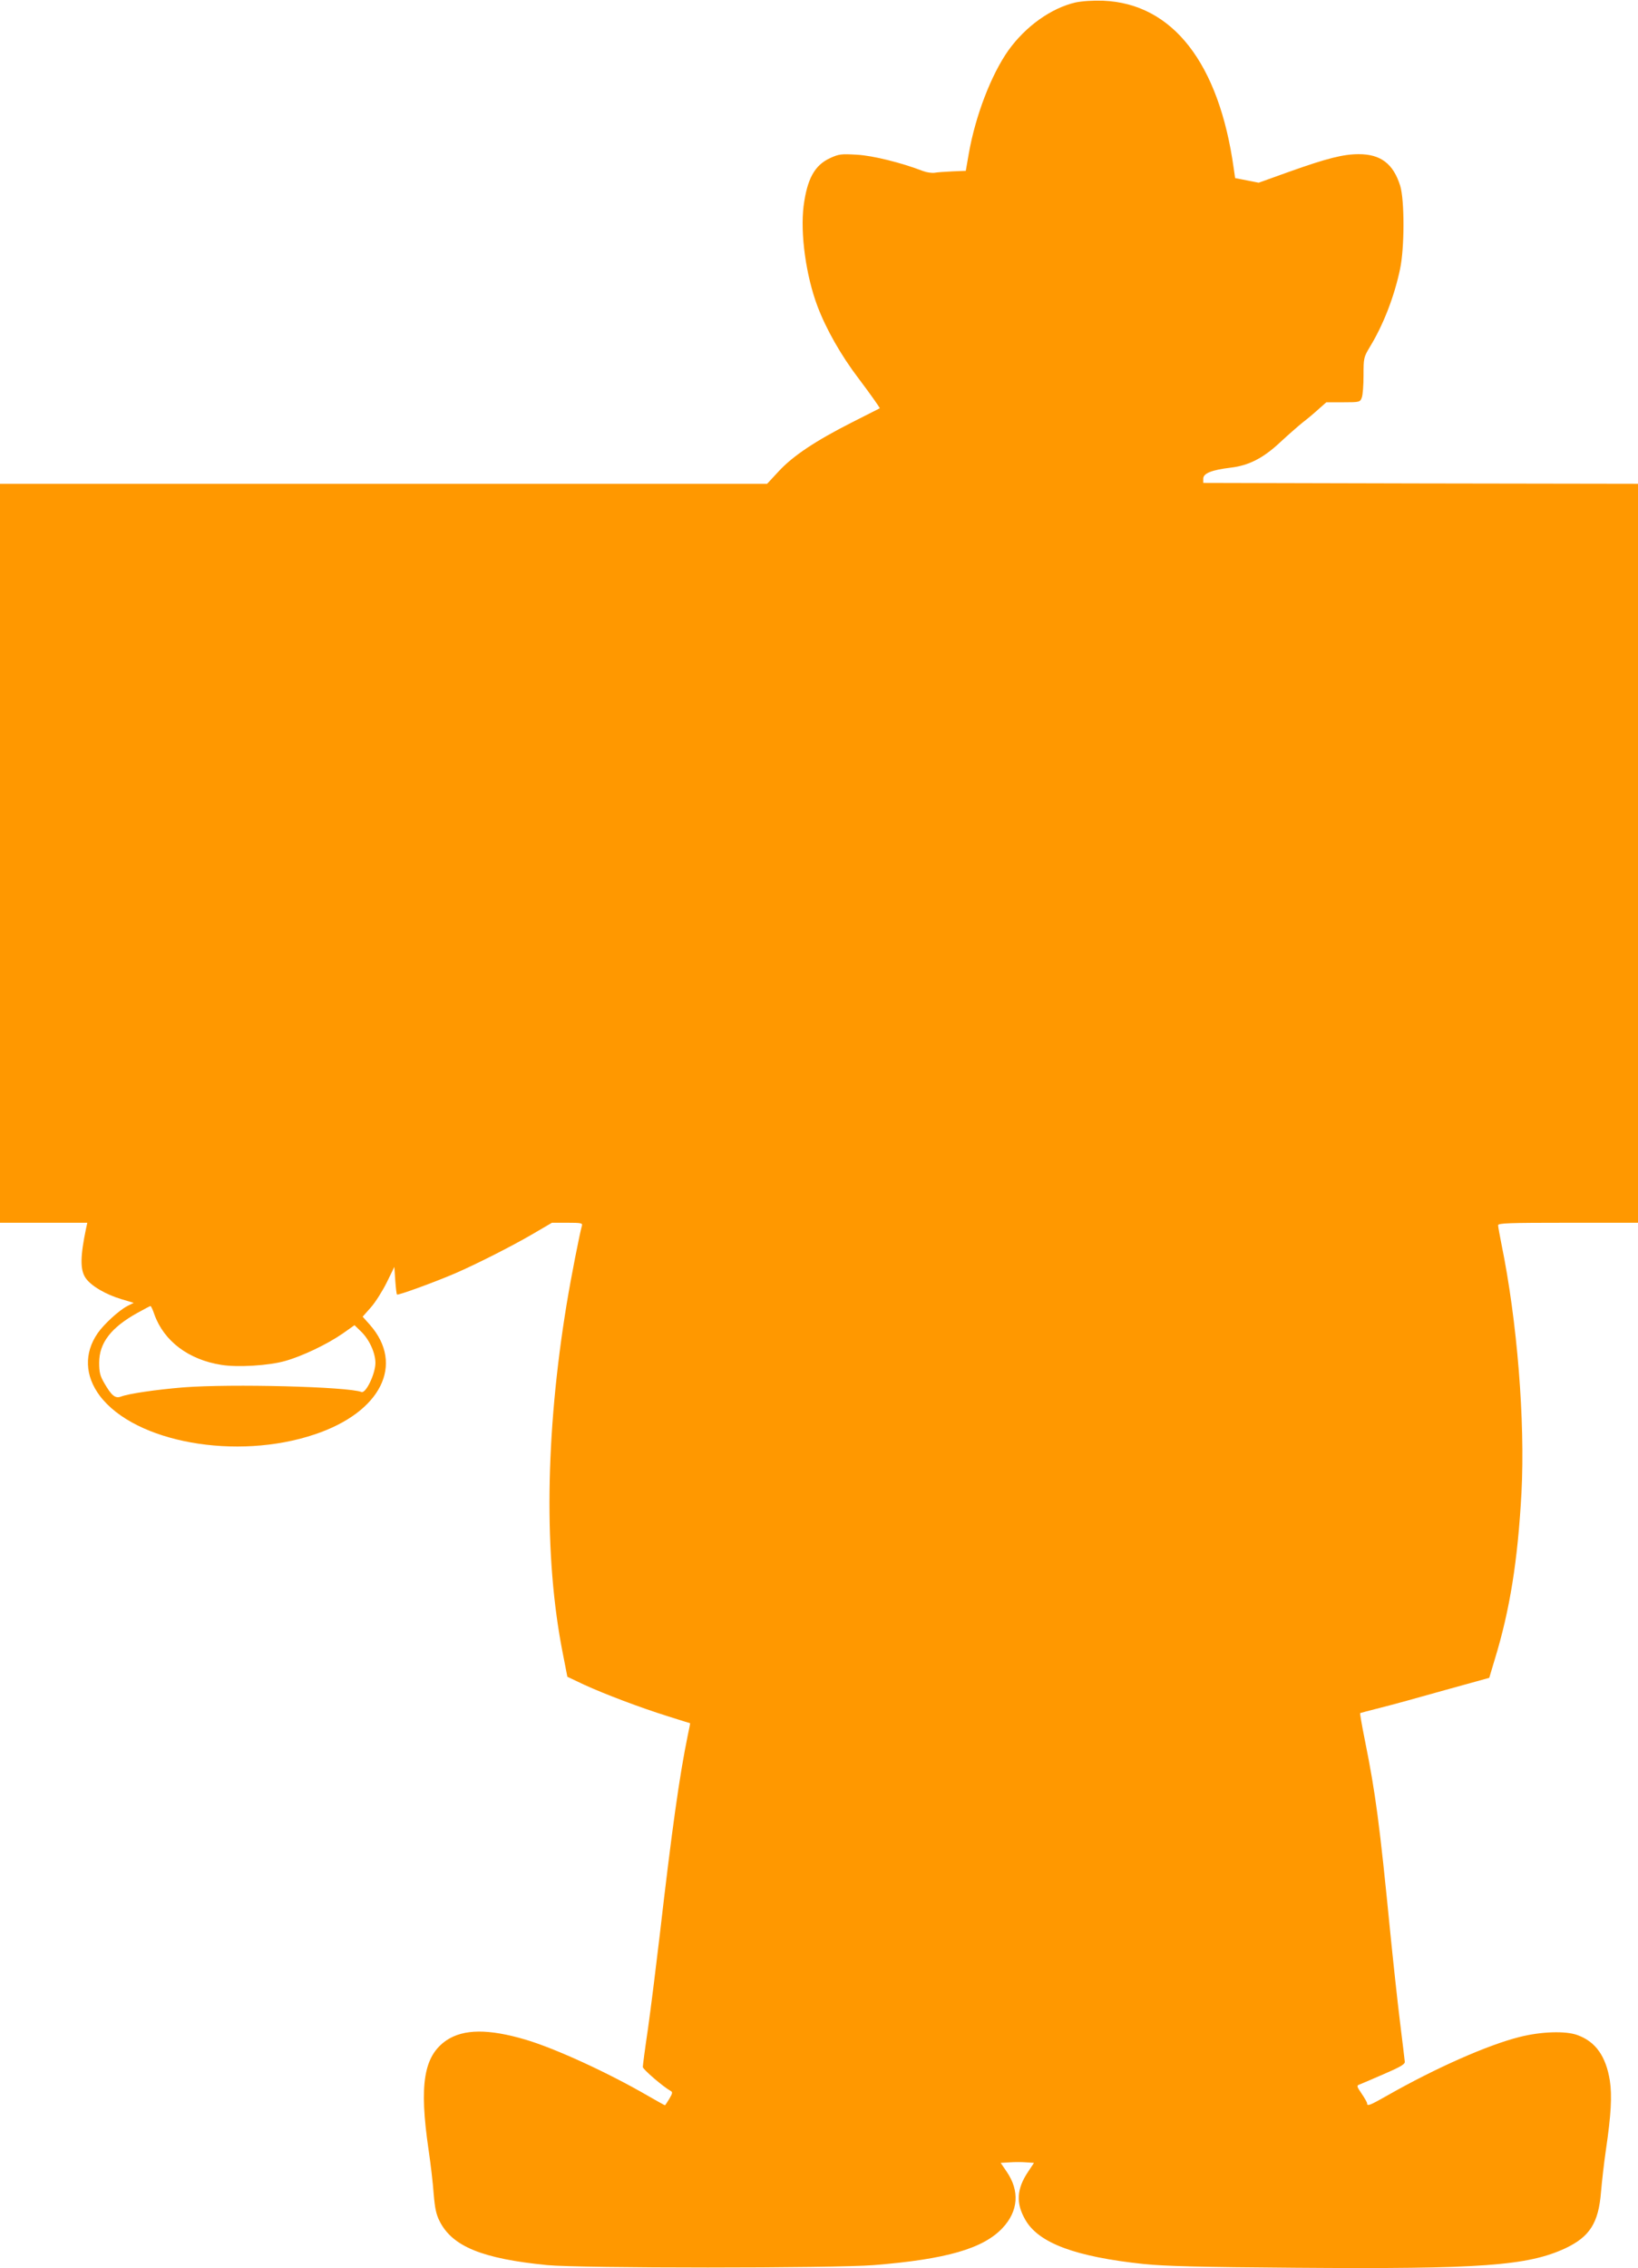
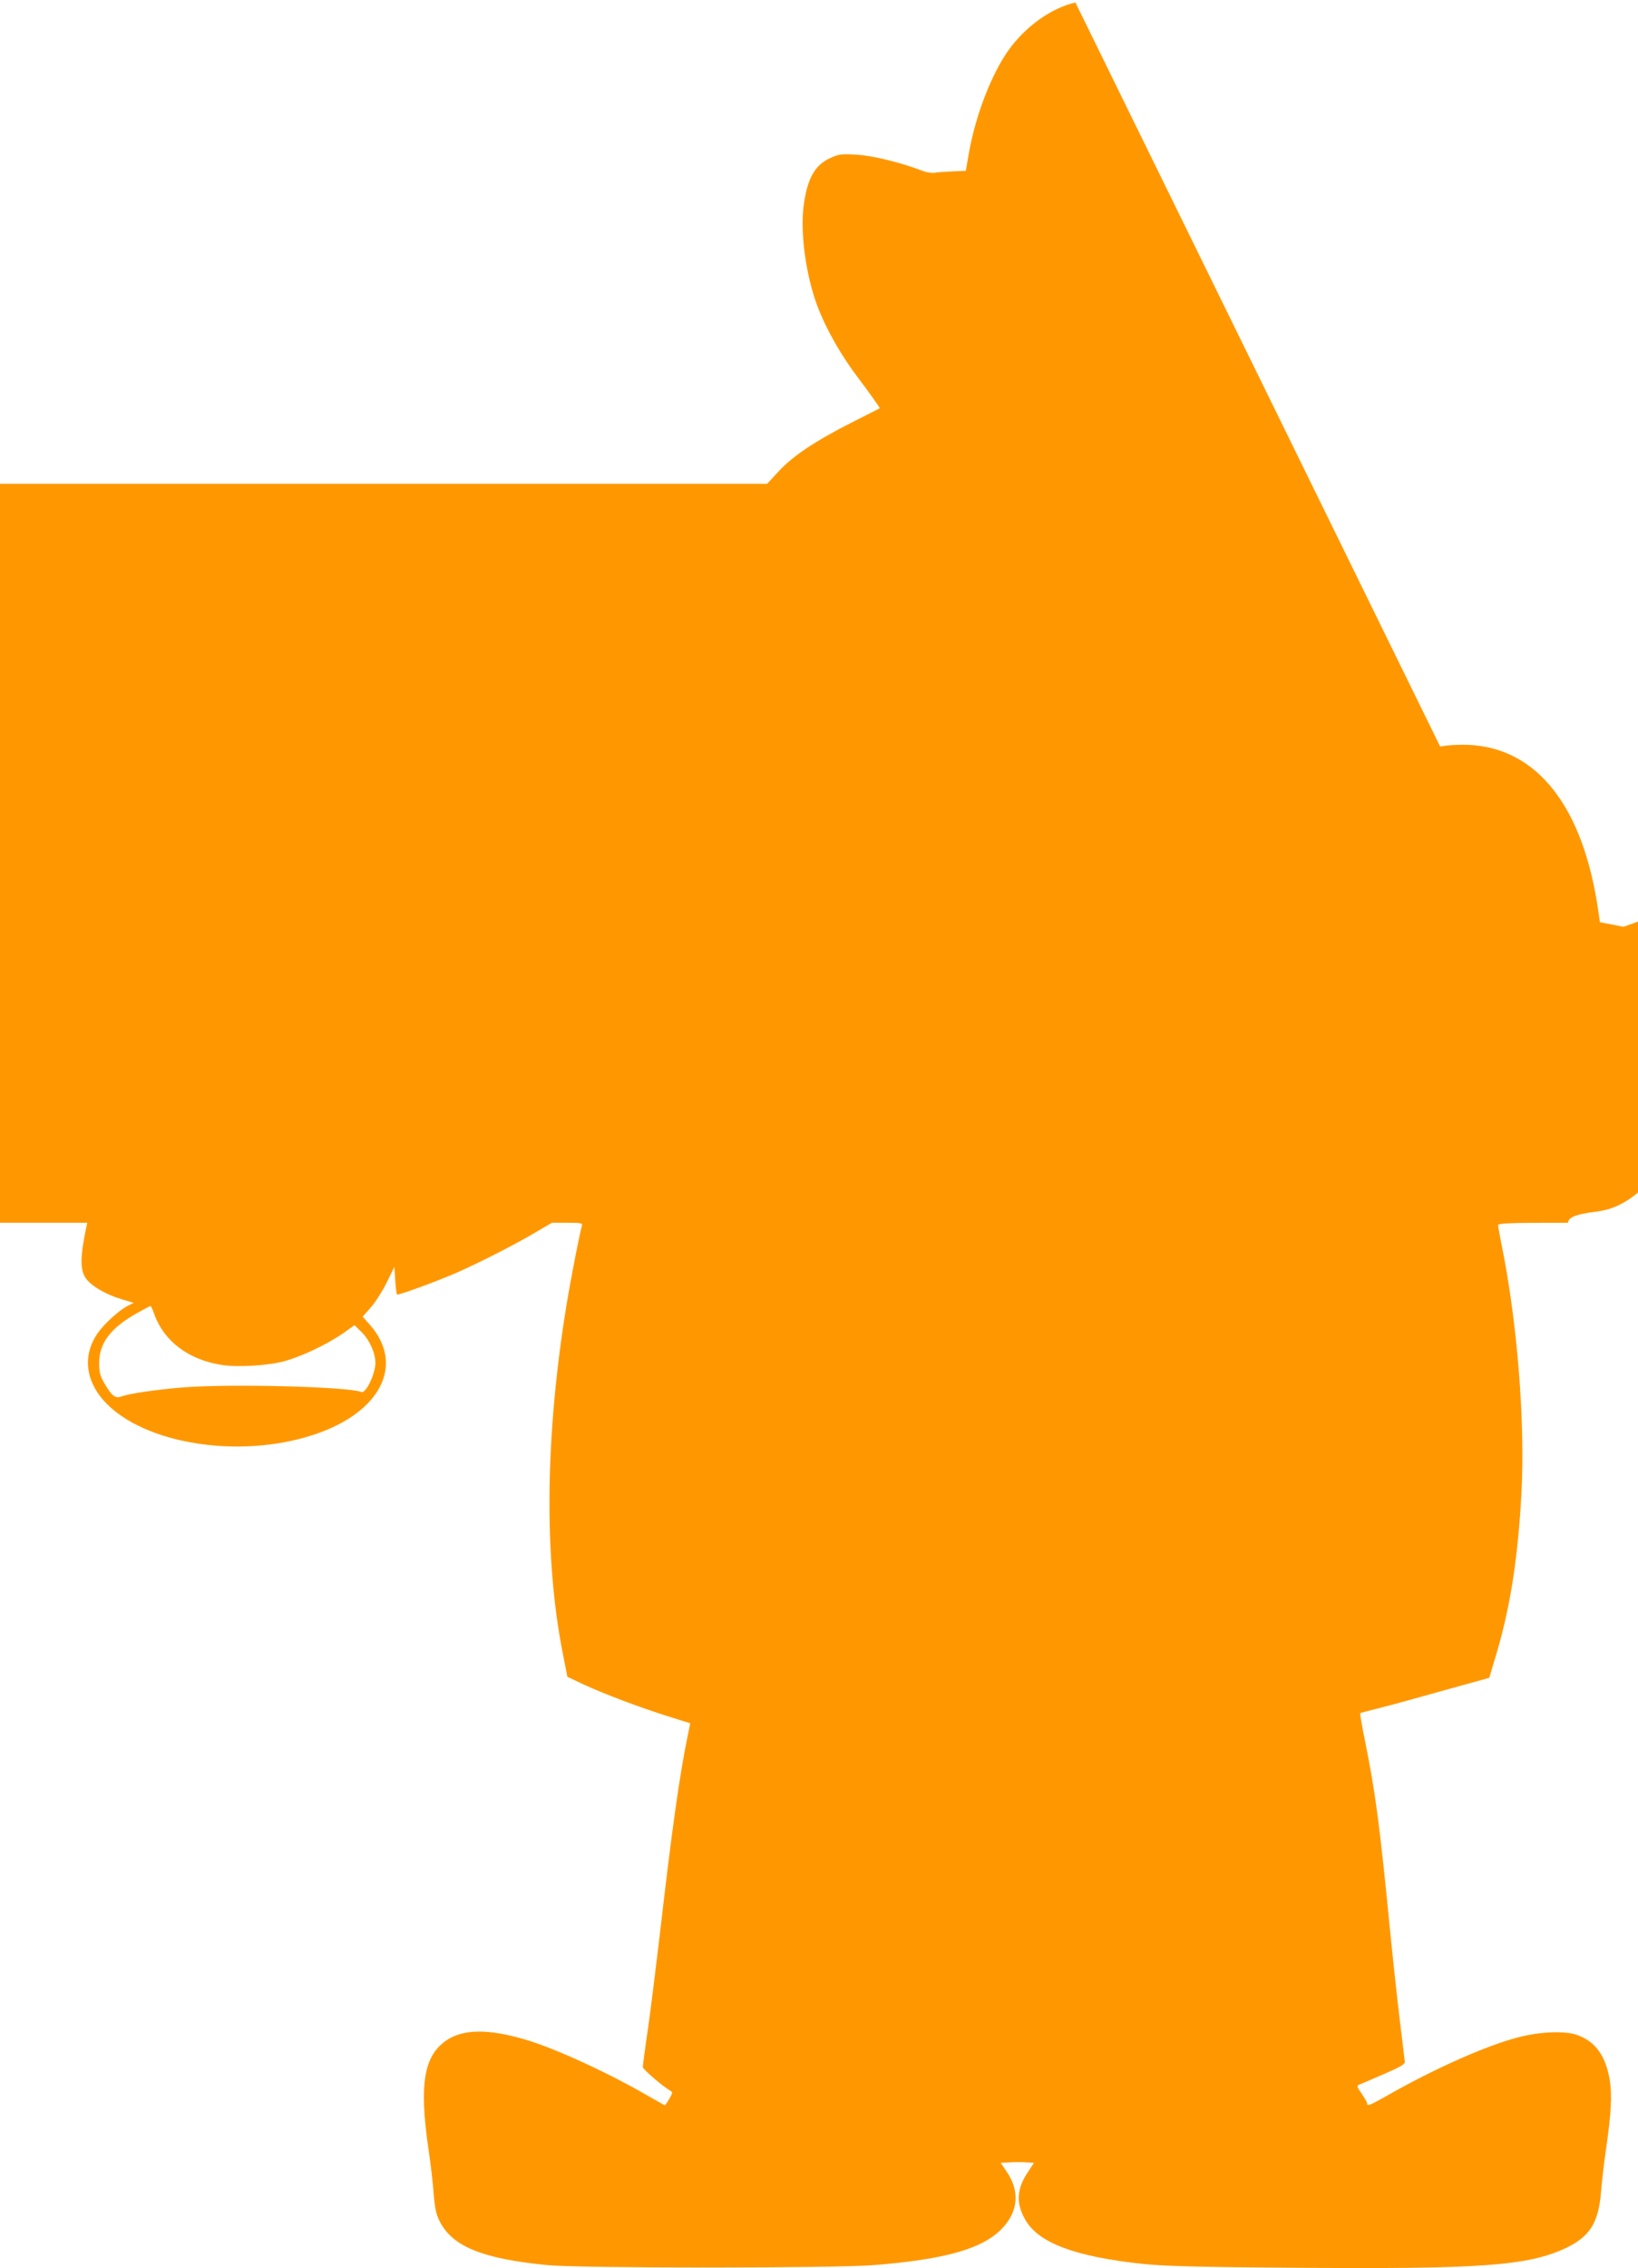
<svg xmlns="http://www.w3.org/2000/svg" version="1.0" width="925pt" height="1280pt" viewBox="0 0 925 1280" preserveAspectRatio="xMidYMid meet">
  <g transform="translate(0,1280) scale(0.1,-0.1)" fill="#ff9800" stroke="none">
-     <path d="M6073 12786 c-137 -32 -281 -134 -379 -271 -96 -136 -185 -366 -223 -581 l-17 -98 -74 -3 c-41 -2 -88 -5 -103 -8 -15 -2 -44 2 -65 10 -122 47 -283 87 -373 92 -88 5 -101 4 -151 -19 -88 -40 -130 -118 -150 -271 -19 -156 13 -391 78 -564 49 -130 134 -280 235 -412 59 -78 120 -164 117 -165 -2 -1 -73 -37 -158 -80 -203 -103 -332 -188 -413 -276 l-65 -70 -2166 0 -2166 0 0 -2085 0 -2085 246 0 247 0 -7 -32 c-33 -158 -34 -233 -3 -279 29 -44 114 -94 202 -120 l70 -21 -36 -18 c-48 -25 -133 -103 -168 -154 -77 -112 -72 -240 13 -353 199 -263 772 -366 1214 -217 373 125 508 394 311 618 l-41 46 46 52 c26 29 66 93 90 141 l43 88 5 -75 c3 -42 7 -79 10 -81 5 -6 208 68 325 118 125 54 326 156 444 225 l106 62 87 0 c78 0 87 -2 82 -17 -13 -47 -60 -284 -86 -442 -121 -736 -129 -1425 -23 -1965 l27 -138 95 -45 c116 -53 313 -128 476 -179 66 -21 121 -38 122 -38 1 -1 -5 -31 -13 -68 -47 -229 -89 -526 -159 -1133 -20 -170 -49 -403 -65 -517 -17 -114 -30 -214 -30 -222 0 -13 114 -111 157 -135 12 -6 11 -14 -7 -44 -12 -20 -23 -37 -25 -37 -2 0 -43 23 -92 51 -227 132 -526 269 -694 319 -210 62 -350 61 -447 -3 -129 -88 -156 -248 -102 -617 12 -80 25 -192 29 -250 7 -82 14 -116 34 -155 72 -142 241 -211 607 -247 188 -18 1617 -18 1845 0 409 33 618 93 727 210 89 95 97 209 23 317 l-34 50 50 3 c27 2 70 2 94 0 l44 -3 -33 -50 c-65 -96 -70 -178 -16 -271 75 -132 283 -209 670 -250 121 -12 312 -17 860 -21 1045 -8 1306 11 1520 110 137 65 187 142 201 317 5 58 17 166 28 240 29 197 35 304 22 389 -22 137 -80 220 -183 257 -67 25 -207 20 -328 -11 -179 -45 -471 -174 -744 -329 -102 -58 -116 -63 -116 -45 0 6 -14 30 -31 55 -27 40 -29 45 -12 51 10 4 72 30 138 59 95 41 120 56 118 70 -1 11 -13 111 -27 224 -14 113 -39 345 -56 515 -59 601 -82 776 -142 1073 -17 84 -29 154 -27 155 2 1 54 15 114 30 61 15 224 60 362 99 l253 70 29 97 c87 282 132 562 153 948 21 405 -24 968 -113 1402 -10 51 -19 99 -19 107 0 12 64 14 395 14 l395 0 0 2085 0 2085 -1227 2 -1228 3 0 24 c0 30 47 49 155 62 102 12 184 54 279 143 42 39 99 89 126 111 28 21 69 56 92 77 l43 38 95 0 c93 0 96 1 105 26 6 14 10 71 10 126 0 97 1 102 35 159 76 124 138 283 171 439 26 120 26 391 1 472 -39 124 -110 178 -234 178 -87 0 -179 -23 -395 -100 l-170 -61 -66 13 -67 13 -8 55 c-83 594 -345 930 -737 946 -59 2 -118 -2 -157 -10z m-5201 -7404 c54 -150 193 -255 378 -284 92 -15 270 -4 360 22 97 27 237 94 324 154 l68 48 35 -34 c47 -44 83 -121 83 -179 0 -61 -54 -174 -79 -164 -75 30 -735 47 -1006 26 -156 -13 -307 -35 -352 -52 -32 -12 -53 5 -94 76 -24 41 -29 62 -29 115 0 112 67 199 217 282 38 21 70 38 73 38 3 0 13 -21 22 -48z" />
+     <path d="M6073 12786 c-137 -32 -281 -134 -379 -271 -96 -136 -185 -366 -223 -581 l-17 -98 -74 -3 c-41 -2 -88 -5 -103 -8 -15 -2 -44 2 -65 10 -122 47 -283 87 -373 92 -88 5 -101 4 -151 -19 -88 -40 -130 -118 -150 -271 -19 -156 13 -391 78 -564 49 -130 134 -280 235 -412 59 -78 120 -164 117 -165 -2 -1 -73 -37 -158 -80 -203 -103 -332 -188 -413 -276 l-65 -70 -2166 0 -2166 0 0 -2085 0 -2085 246 0 247 0 -7 -32 c-33 -158 -34 -233 -3 -279 29 -44 114 -94 202 -120 l70 -21 -36 -18 c-48 -25 -133 -103 -168 -154 -77 -112 -72 -240 13 -353 199 -263 772 -366 1214 -217 373 125 508 394 311 618 l-41 46 46 52 c26 29 66 93 90 141 l43 88 5 -75 c3 -42 7 -79 10 -81 5 -6 208 68 325 118 125 54 326 156 444 225 l106 62 87 0 c78 0 87 -2 82 -17 -13 -47 -60 -284 -86 -442 -121 -736 -129 -1425 -23 -1965 l27 -138 95 -45 c116 -53 313 -128 476 -179 66 -21 121 -38 122 -38 1 -1 -5 -31 -13 -68 -47 -229 -89 -526 -159 -1133 -20 -170 -49 -403 -65 -517 -17 -114 -30 -214 -30 -222 0 -13 114 -111 157 -135 12 -6 11 -14 -7 -44 -12 -20 -23 -37 -25 -37 -2 0 -43 23 -92 51 -227 132 -526 269 -694 319 -210 62 -350 61 -447 -3 -129 -88 -156 -248 -102 -617 12 -80 25 -192 29 -250 7 -82 14 -116 34 -155 72 -142 241 -211 607 -247 188 -18 1617 -18 1845 0 409 33 618 93 727 210 89 95 97 209 23 317 l-34 50 50 3 c27 2 70 2 94 0 l44 -3 -33 -50 c-65 -96 -70 -178 -16 -271 75 -132 283 -209 670 -250 121 -12 312 -17 860 -21 1045 -8 1306 11 1520 110 137 65 187 142 201 317 5 58 17 166 28 240 29 197 35 304 22 389 -22 137 -80 220 -183 257 -67 25 -207 20 -328 -11 -179 -45 -471 -174 -744 -329 -102 -58 -116 -63 -116 -45 0 6 -14 30 -31 55 -27 40 -29 45 -12 51 10 4 72 30 138 59 95 41 120 56 118 70 -1 11 -13 111 -27 224 -14 113 -39 345 -56 515 -59 601 -82 776 -142 1073 -17 84 -29 154 -27 155 2 1 54 15 114 30 61 15 224 60 362 99 l253 70 29 97 c87 282 132 562 153 948 21 405 -24 968 -113 1402 -10 51 -19 99 -19 107 0 12 64 14 395 14 c0 30 47 49 155 62 102 12 184 54 279 143 42 39 99 89 126 111 28 21 69 56 92 77 l43 38 95 0 c93 0 96 1 105 26 6 14 10 71 10 126 0 97 1 102 35 159 76 124 138 283 171 439 26 120 26 391 1 472 -39 124 -110 178 -234 178 -87 0 -179 -23 -395 -100 l-170 -61 -66 13 -67 13 -8 55 c-83 594 -345 930 -737 946 -59 2 -118 -2 -157 -10z m-5201 -7404 c54 -150 193 -255 378 -284 92 -15 270 -4 360 22 97 27 237 94 324 154 l68 48 35 -34 c47 -44 83 -121 83 -179 0 -61 -54 -174 -79 -164 -75 30 -735 47 -1006 26 -156 -13 -307 -35 -352 -52 -32 -12 -53 5 -94 76 -24 41 -29 62 -29 115 0 112 67 199 217 282 38 21 70 38 73 38 3 0 13 -21 22 -48z" />
  </g>
</svg>